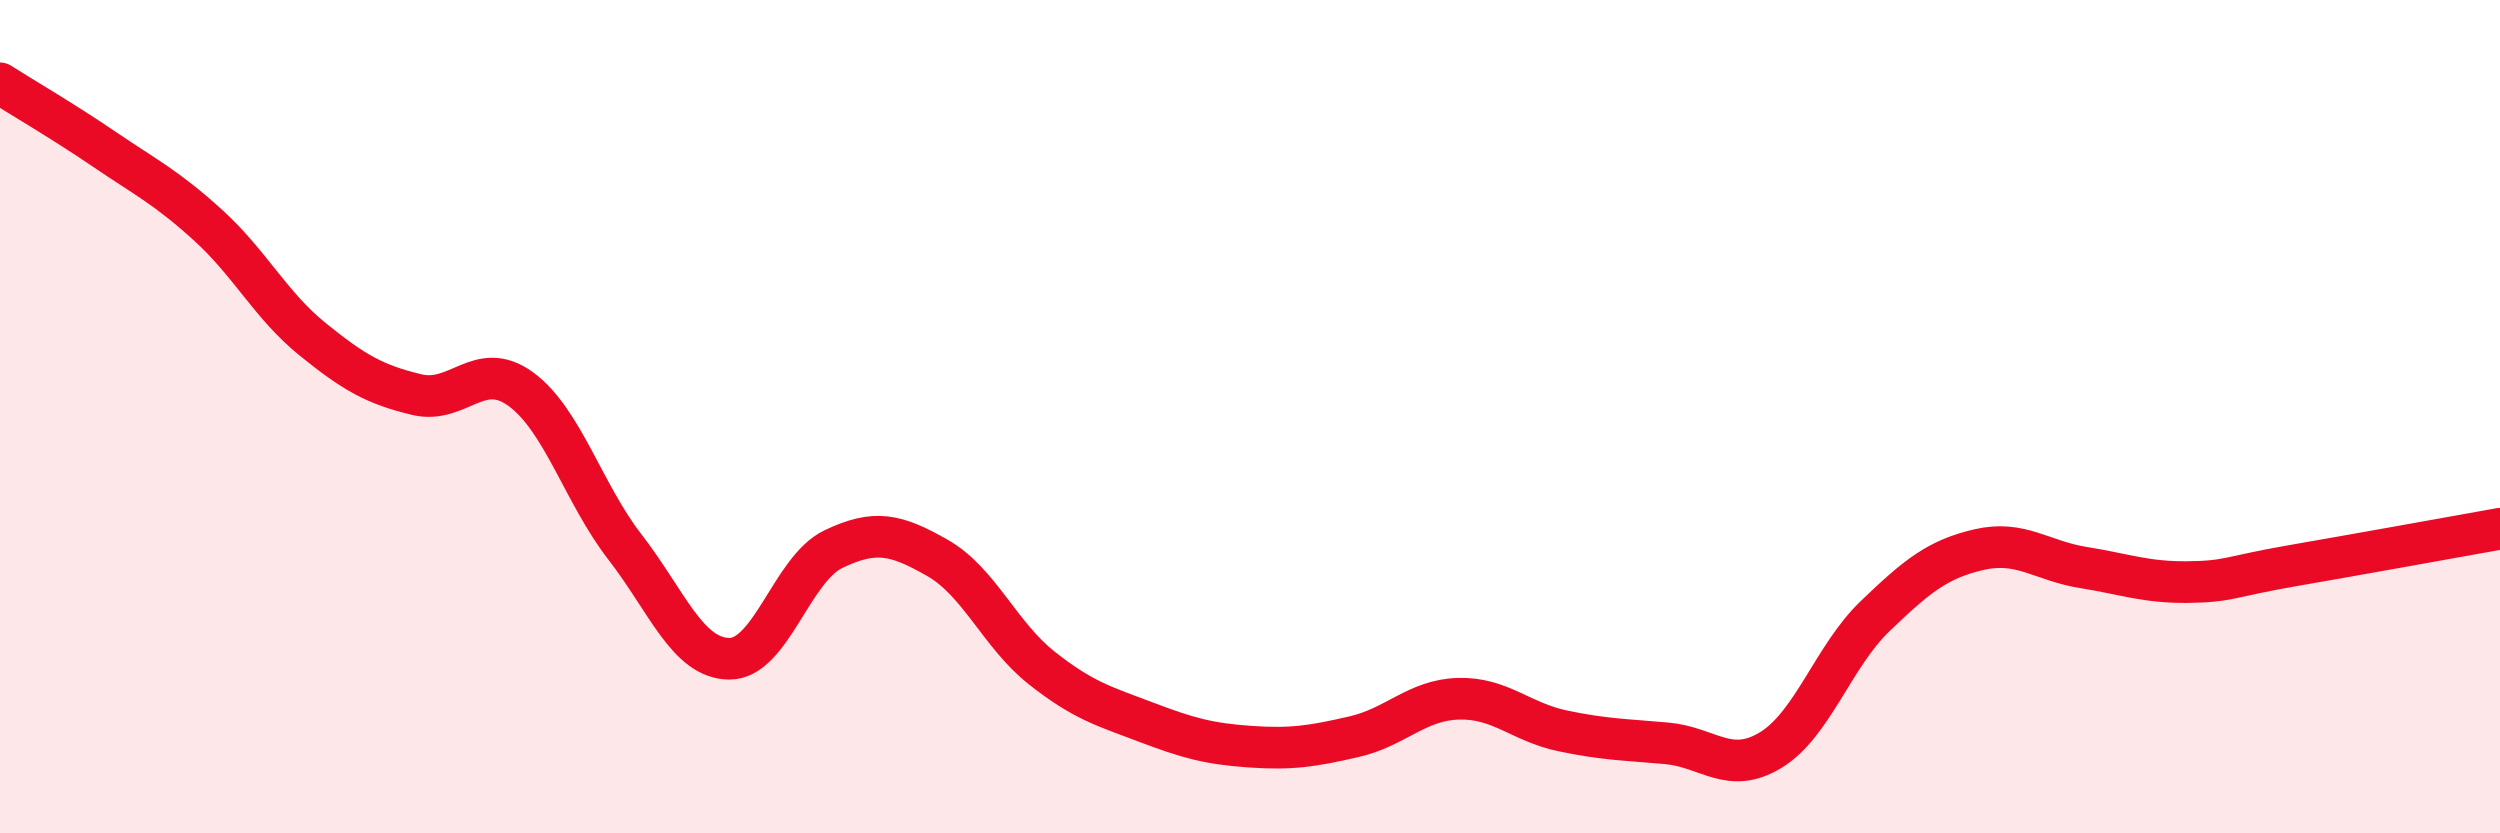
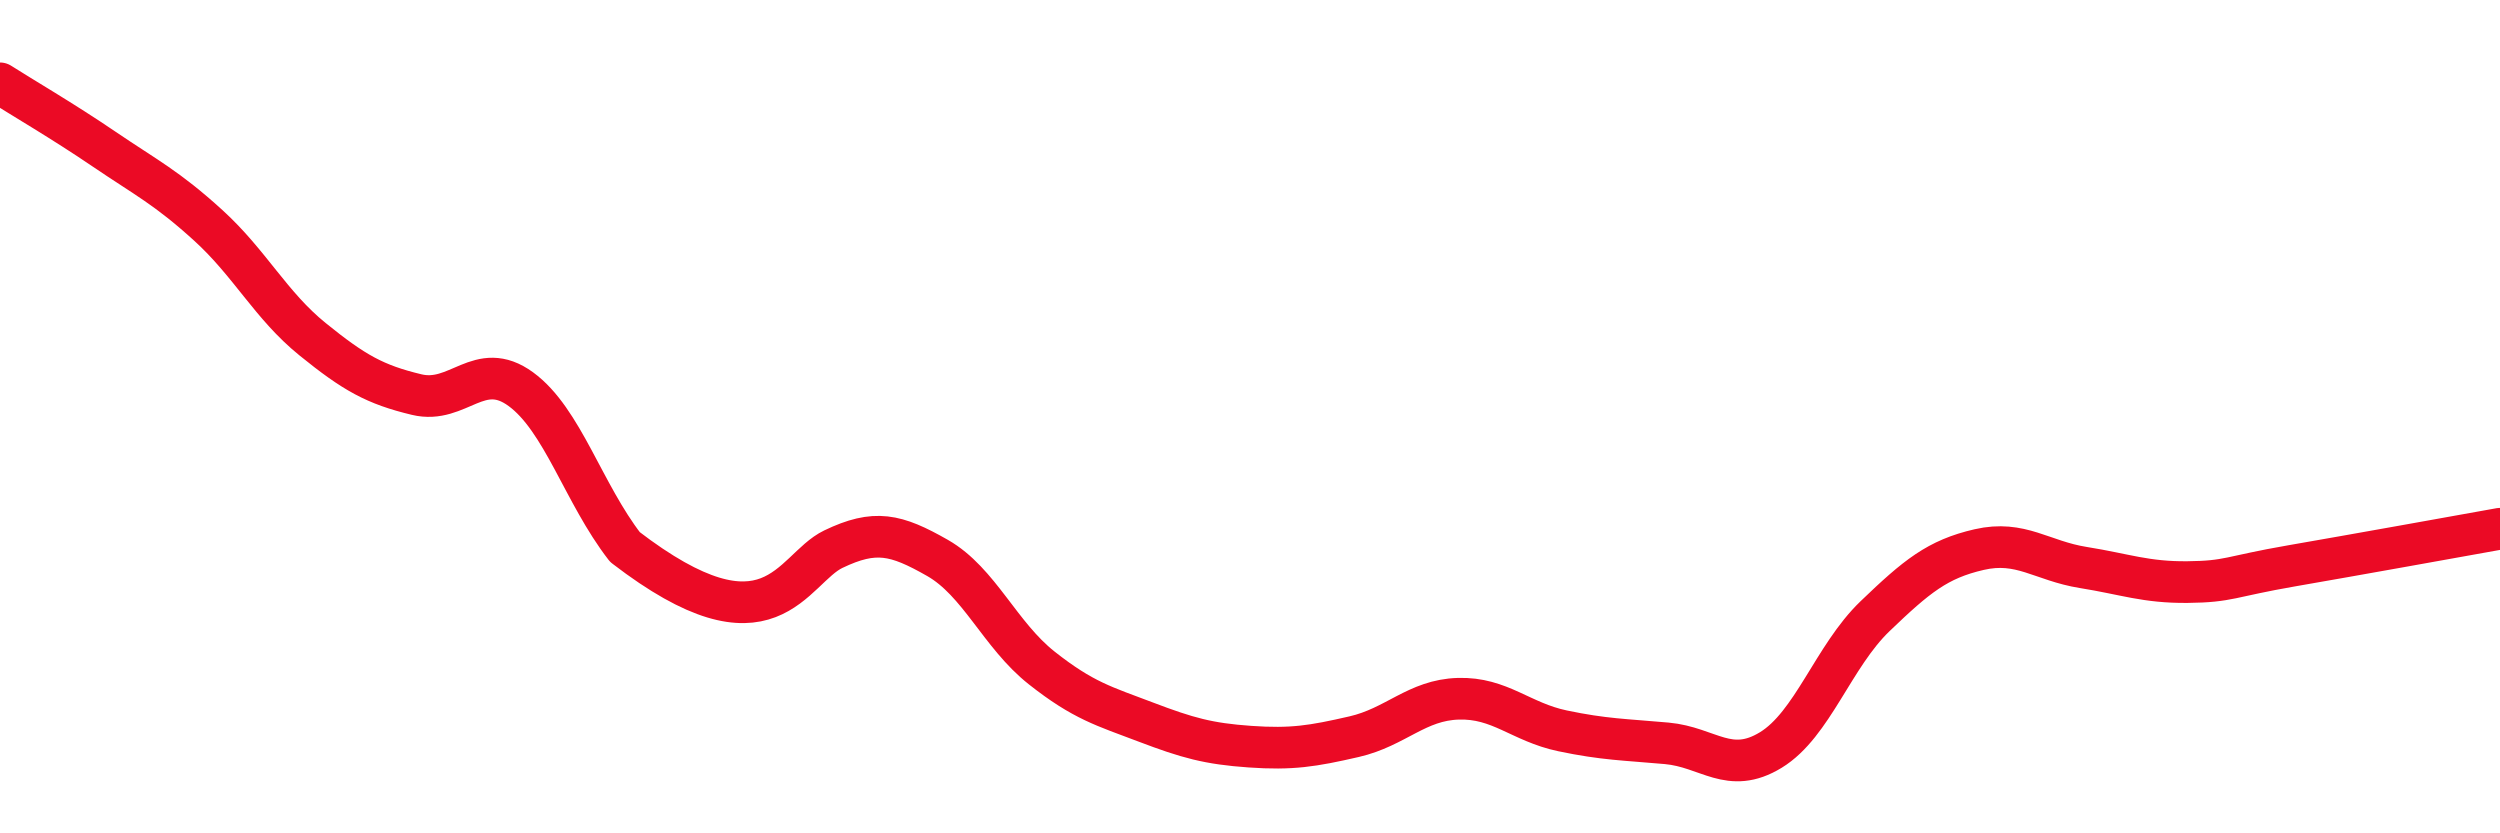
<svg xmlns="http://www.w3.org/2000/svg" width="60" height="20" viewBox="0 0 60 20">
-   <path d="M 0,2 C 0.5,2.32 1.5,2.9 2.5,3.58 C 3.5,4.26 4,4.5 5,5.41 C 6,6.32 6.5,7.33 7.5,8.14 C 8.5,8.95 9,9.23 10,9.47 C 11,9.71 11.5,8.61 12.5,9.34 C 13.5,10.07 14,11.84 15,13.13 C 16,14.42 16.5,15.8 17.5,15.81 C 18.5,15.82 19,13.66 20,13.18 C 21,12.7 21.5,12.82 22.5,13.39 C 23.5,13.96 24,15.24 25,16.03 C 26,16.82 26.5,16.95 27.5,17.33 C 28.5,17.71 29,17.85 30,17.92 C 31,17.99 31.5,17.91 32.5,17.68 C 33.5,17.45 34,16.8 35,16.77 C 36,16.74 36.5,17.33 37.5,17.54 C 38.5,17.75 39,17.75 40,17.84 C 41,17.93 41.5,18.61 42.5,18 C 43.5,17.39 44,15.75 45,14.79 C 46,13.83 46.5,13.42 47.5,13.19 C 48.5,12.96 49,13.46 50,13.62 C 51,13.78 51.5,13.98 52.5,13.97 C 53.5,13.96 53.5,13.84 55,13.58 C 56.5,13.32 59,12.87 60,12.69L60 20L0 20Z" fill="#EB0A25" opacity="0.1" stroke-linecap="round" stroke-linejoin="round" />
-   <path d="M 0,2 C 0.5,2.32 1.5,2.9 2.5,3.58 C 3.5,4.26 4,4.5 5,5.41 C 6,6.32 6.5,7.33 7.5,8.14 C 8.5,8.95 9,9.23 10,9.47 C 11,9.71 11.5,8.61 12.5,9.34 C 13.5,10.07 14,11.84 15,13.13 C 16,14.42 16.5,15.8 17.5,15.81 C 18.5,15.82 19,13.66 20,13.18 C 21,12.7 21.5,12.82 22.5,13.39 C 23.5,13.96 24,15.24 25,16.03 C 26,16.82 26.5,16.95 27.5,17.33 C 28.5,17.71 29,17.85 30,17.92 C 31,17.99 31.5,17.91 32.5,17.68 C 33.5,17.45 34,16.8 35,16.77 C 36,16.74 36.5,17.33 37.5,17.54 C 38.5,17.75 39,17.75 40,17.84 C 41,17.93 41.5,18.61 42.5,18 C 43.5,17.39 44,15.75 45,14.79 C 46,13.83 46.5,13.42 47.5,13.19 C 48.5,12.96 49,13.46 50,13.62 C 51,13.78 51.5,13.98 52.5,13.97 C 53.5,13.96 53.5,13.84 55,13.58 C 56.5,13.32 59,12.87 60,12.69" stroke="#EB0A25" stroke-width="1" fill="none" stroke-linecap="round" stroke-linejoin="round" />
+   <path d="M 0,2 C 0.5,2.32 1.5,2.9 2.5,3.58 C 3.5,4.26 4,4.5 5,5.41 C 6,6.32 6.5,7.33 7.5,8.14 C 8.5,8.95 9,9.23 10,9.47 C 11,9.71 11.5,8.61 12.5,9.34 C 13.5,10.07 14,11.84 15,13.13 C 18.5,15.82 19,13.66 20,13.18 C 21,12.7 21.5,12.82 22.5,13.39 C 23.5,13.96 24,15.24 25,16.03 C 26,16.82 26.5,16.95 27.5,17.33 C 28.5,17.71 29,17.85 30,17.92 C 31,17.99 31.5,17.91 32.5,17.68 C 33.5,17.45 34,16.8 35,16.77 C 36,16.74 36.5,17.33 37.5,17.54 C 38.5,17.75 39,17.75 40,17.84 C 41,17.93 41.5,18.61 42.5,18 C 43.5,17.39 44,15.75 45,14.79 C 46,13.83 46.5,13.42 47.5,13.19 C 48.5,12.96 49,13.46 50,13.62 C 51,13.78 51.5,13.98 52.5,13.97 C 53.5,13.96 53.5,13.84 55,13.58 C 56.5,13.32 59,12.87 60,12.69" stroke="#EB0A25" stroke-width="1" fill="none" stroke-linecap="round" stroke-linejoin="round" />
</svg>